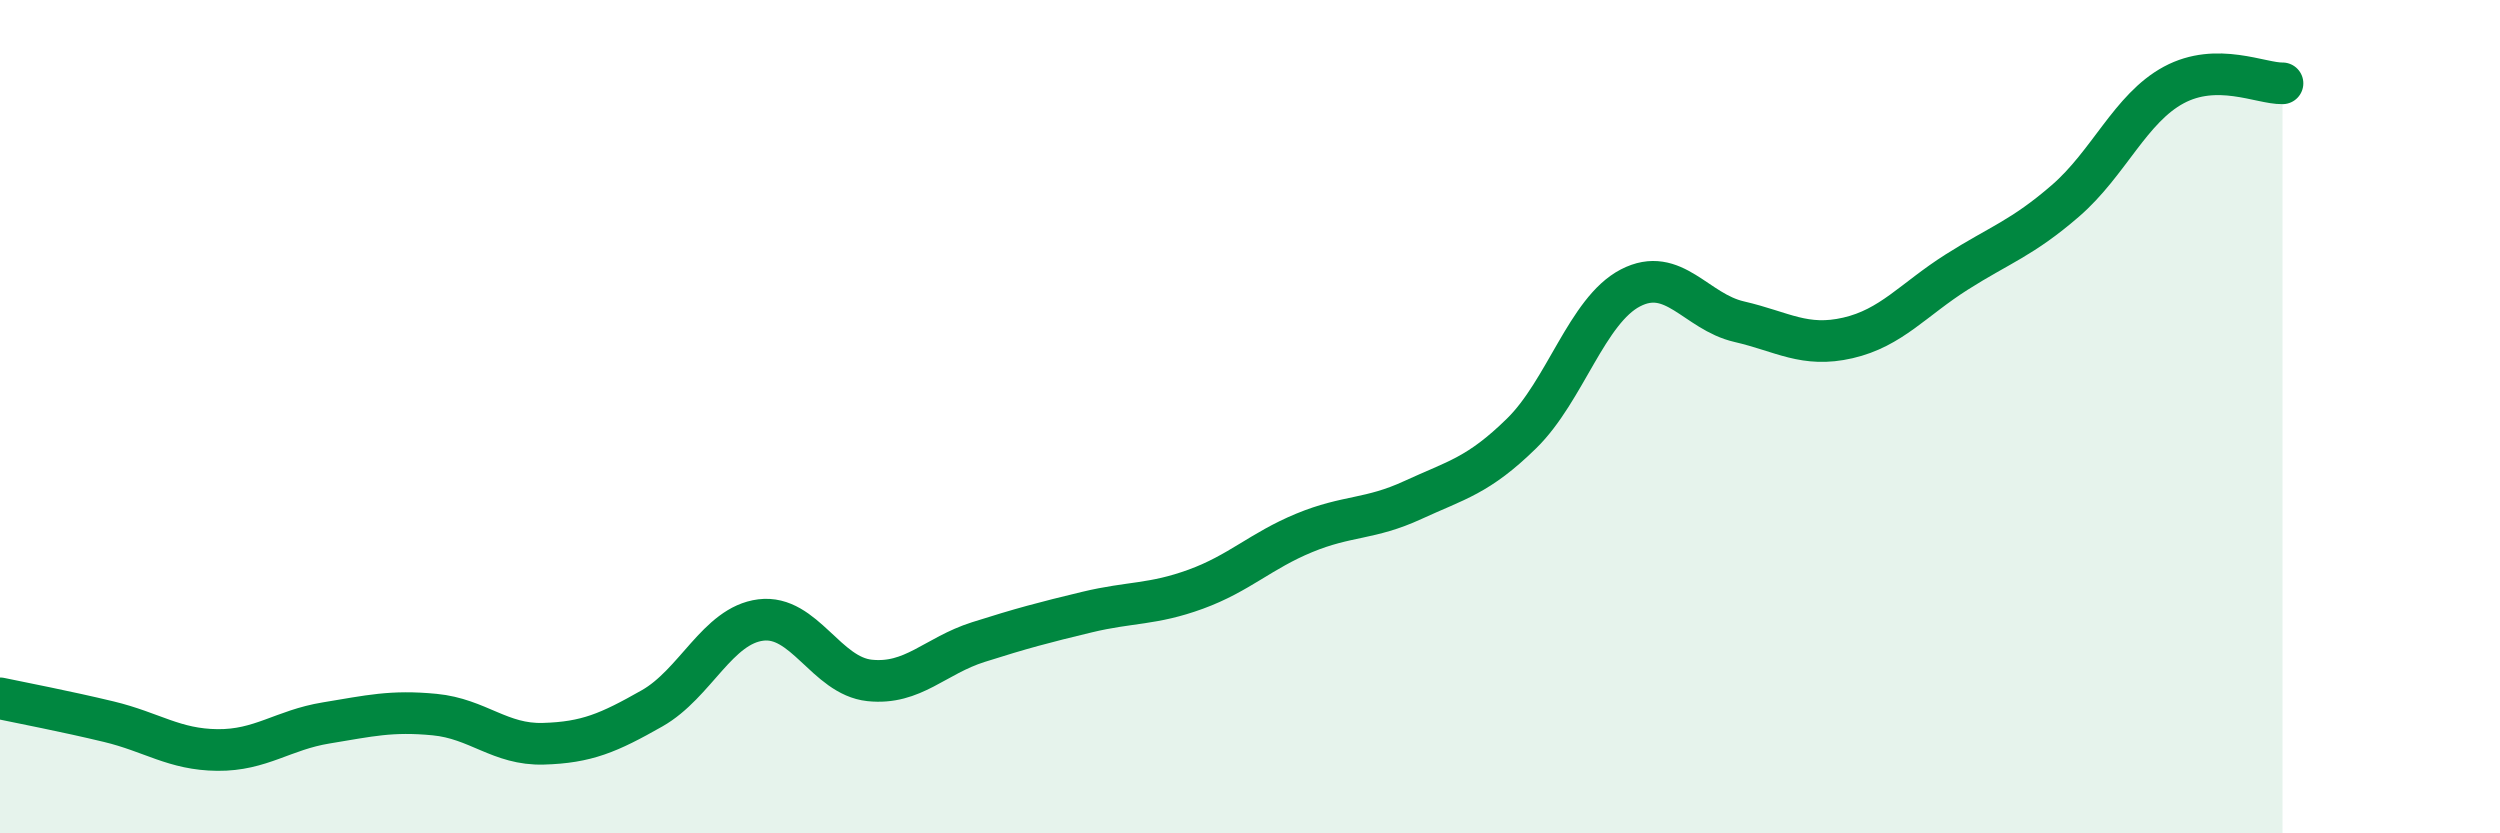
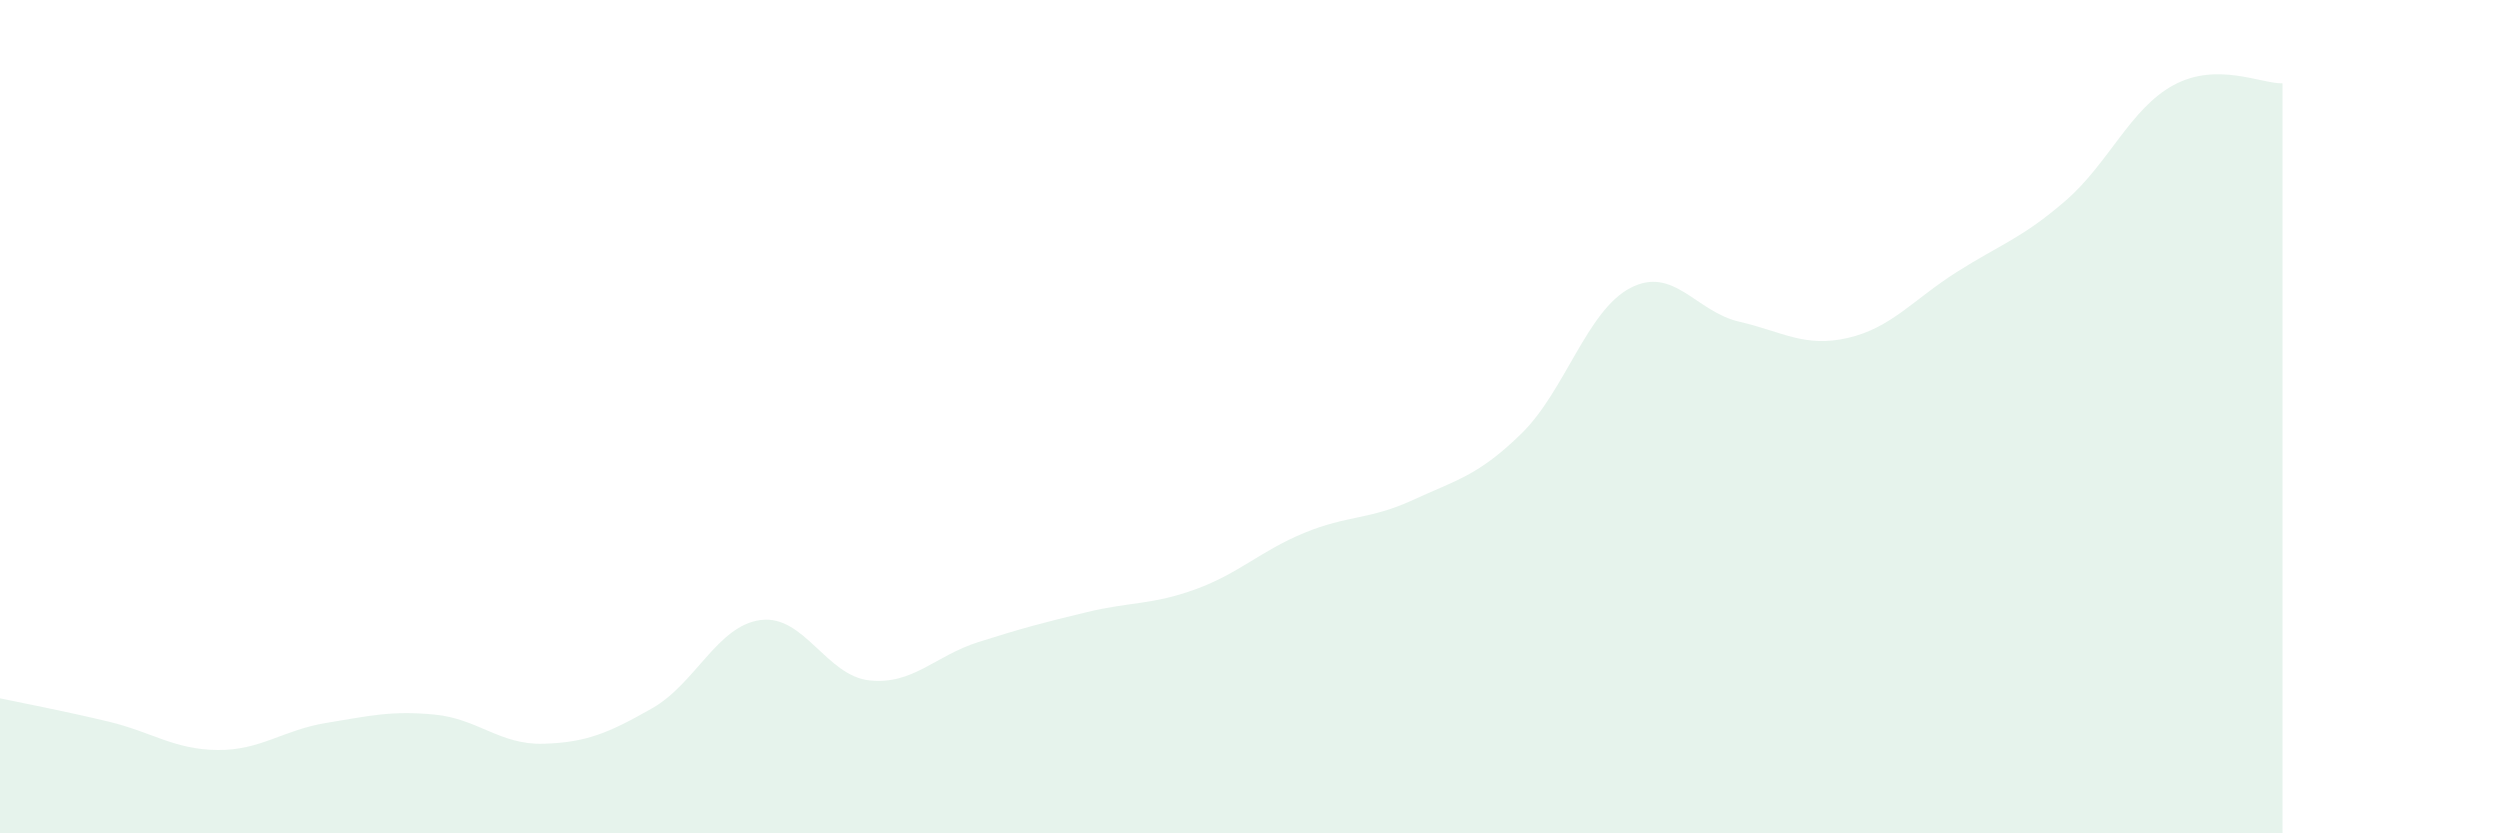
<svg xmlns="http://www.w3.org/2000/svg" width="60" height="20" viewBox="0 0 60 20">
  <path d="M 0,16.76 C 0.52,16.87 1.57,17.07 2.61,17.32 C 3.65,17.57 4.18,17.99 5.22,18 C 6.26,18.01 6.79,17.52 7.83,17.35 C 8.87,17.18 9.39,17.05 10.43,17.15 C 11.47,17.25 12,17.88 13.04,17.85 C 14.08,17.82 14.61,17.59 15.65,17 C 16.69,16.41 17.22,15.01 18.26,14.88 C 19.3,14.75 19.83,16.22 20.87,16.33 C 21.91,16.44 22.44,15.74 23.48,15.41 C 24.52,15.08 25.05,14.94 26.09,14.69 C 27.13,14.44 27.66,14.52 28.7,14.14 C 29.74,13.76 30.26,13.22 31.3,12.79 C 32.34,12.36 32.87,12.48 33.91,12 C 34.95,11.52 35.48,11.42 36.52,10.4 C 37.56,9.38 38.09,7.45 39.13,6.91 C 40.17,6.37 40.7,7.48 41.74,7.72 C 42.78,7.96 43.31,8.35 44.35,8.11 C 45.39,7.87 45.92,7.19 46.96,6.53 C 48,5.87 48.53,5.72 49.57,4.82 C 50.61,3.92 51.13,2.6 52.17,2.04 C 53.21,1.48 54.26,2.01 54.78,2L54.78 20L0 20Z" fill="#008740" opacity="0.1" stroke-linecap="round" stroke-linejoin="round" />
-   <path d="M 0,16.76 C 0.52,16.87 1.57,17.07 2.61,17.32 C 3.65,17.57 4.18,17.99 5.22,18 C 6.26,18.01 6.79,17.52 7.83,17.35 C 8.87,17.18 9.39,17.05 10.43,17.15 C 11.47,17.25 12,17.88 13.04,17.85 C 14.08,17.82 14.61,17.59 15.65,17 C 16.69,16.41 17.22,15.01 18.26,14.88 C 19.3,14.75 19.83,16.22 20.87,16.33 C 21.91,16.44 22.44,15.74 23.48,15.41 C 24.52,15.08 25.05,14.94 26.09,14.69 C 27.13,14.44 27.66,14.52 28.7,14.14 C 29.74,13.76 30.26,13.22 31.3,12.79 C 32.34,12.36 32.87,12.48 33.91,12 C 34.95,11.52 35.48,11.42 36.52,10.4 C 37.56,9.38 38.09,7.45 39.13,6.91 C 40.17,6.37 40.7,7.48 41.74,7.72 C 42.78,7.96 43.31,8.35 44.35,8.11 C 45.39,7.87 45.92,7.19 46.96,6.53 C 48,5.87 48.53,5.72 49.57,4.82 C 50.61,3.92 51.13,2.6 52.17,2.04 C 53.21,1.48 54.26,2.01 54.78,2" stroke="#008740" stroke-width="1" fill="none" stroke-linecap="round" stroke-linejoin="round" />
</svg>